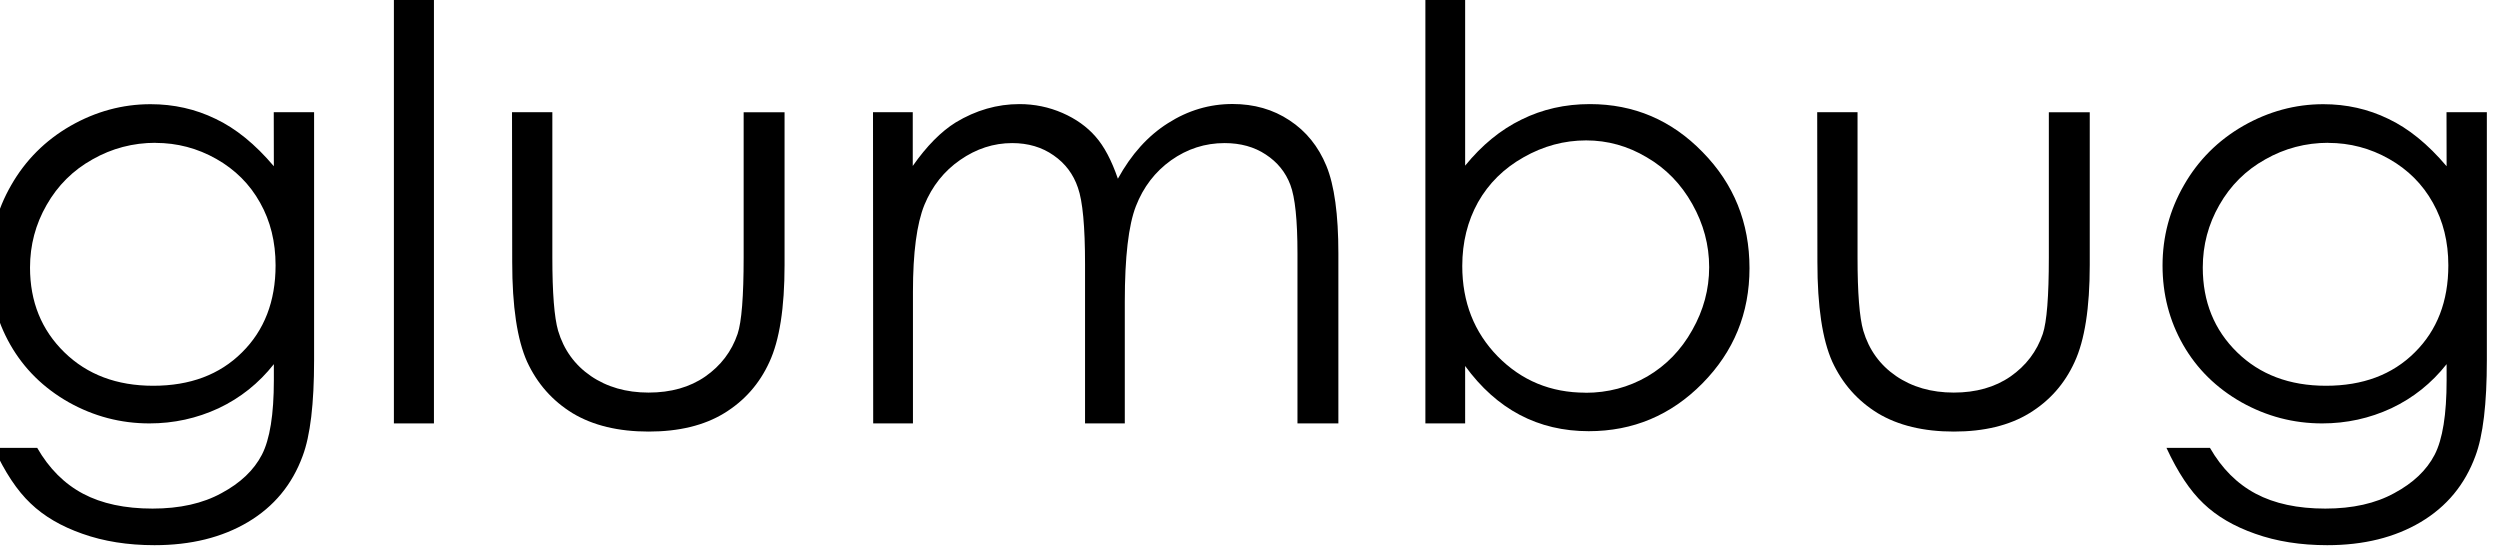
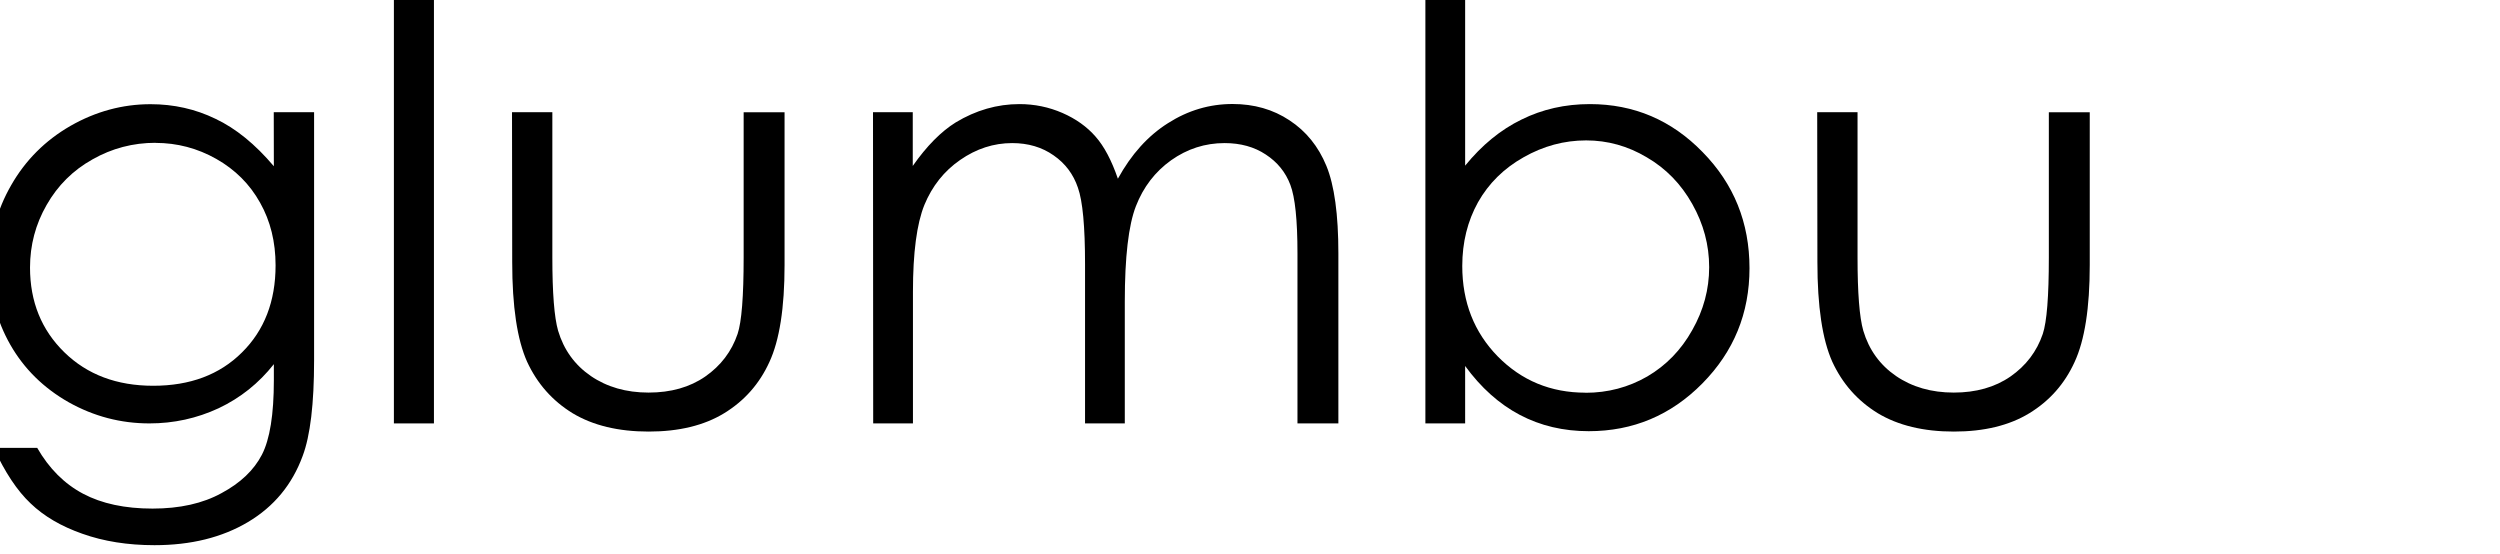
<svg xmlns="http://www.w3.org/2000/svg" width="10.387mm" height="2.301mm" viewBox="0 0 10.387 2.301" version="1.1" id="svg671">
  <defs id="defs668" />
  <g id="layer1" transform="translate(-98.063,-77.313)">
    <g aria-label="glumbug" id="text4614" style="font-size:6.1px;line-height:1.25;font-family:'Century Gothic';-inkscape-font-specification:'Century Gothic';letter-spacing:0px;word-spacing:0px;stroke-width:0.082" transform="matrix(0.399,0,0,0.399,58.893,46.432)">
      <path d="m 101.021,78.564 h 0.42 v 2.582 q 0,0.682 -0.119,0.998 -0.164,0.447 -0.569,0.688 -0.405,0.241 -0.974,0.241 -0.417,0 -0.751,-0.119 -0.331,-0.116 -0.539,-0.316 -0.209,-0.197 -0.384,-0.578 h 0.453 q 0.185,0.322 0.477,0.477 0.292,0.155 0.724,0.155 0.426,0 0.718,-0.161 0.295,-0.158 0.42,-0.399 0.125,-0.241 0.125,-0.777 V 81.188 q -0.235,0.298 -0.575,0.459 -0.34,0.158 -0.721,0.158 -0.447,0 -0.84,-0.22 -0.393,-0.223 -0.608,-0.599 -0.214,-0.375 -0.214,-0.825 0,-0.45 0.223,-0.837 0.223,-0.39 0.617,-0.617 0.396,-0.226 0.834,-0.226 0.363,0 0.676,0.152 0.316,0.149 0.608,0.494 z m -1.23,0.319 q -0.354,0 -0.658,0.173 -0.304,0.17 -0.477,0.474 -0.173,0.301 -0.173,0.652 0,0.533 0.357,0.882 0.357,0.349 0.926,0.349 0.575,0 0.923,-0.346 0.351,-0.346 0.351,-0.908 0,-0.366 -0.161,-0.652 -0.161,-0.289 -0.456,-0.456 -0.295,-0.167 -0.634,-0.167 z" id="path809" />
      <path d="m 102.272,77.313 h 0.417 v 4.492 h -0.417 z" id="path811" />
      <path d="m 103.502,78.564 h 0.42 v 1.513 q 0,0.554 0.06,0.763 0.089,0.298 0.34,0.471 0.253,0.173 0.602,0.173 0.349,0 0.59,-0.167 0.244,-0.17 0.337,-0.444 0.063,-0.188 0.063,-0.795 v -1.513 h 0.426 v 1.591 q 0,0.67 -0.158,1.01 -0.155,0.34 -0.471,0.533 -0.313,0.191 -0.786,0.191 -0.474,0 -0.792,-0.191 -0.316,-0.194 -0.474,-0.536 -0.155,-0.346 -0.155,-1.037 z" id="path813" />
      <path d="m 107.261,78.564 h 0.414 v 0.56 q 0.217,-0.31 0.447,-0.453 0.316,-0.191 0.664,-0.191 0.235,0 0.447,0.092 0.211,0.092 0.346,0.247 0.134,0.152 0.232,0.438 0.209,-0.381 0.521,-0.578 0.313,-0.2 0.673,-0.2 0.337,0 0.593,0.17 0.259,0.17 0.384,0.474 0.125,0.304 0.125,0.911 V 81.805 h -0.426 v -1.769 q 0,-0.521 -0.074,-0.715 -0.074,-0.197 -0.256,-0.316 -0.179,-0.119 -0.429,-0.119 -0.304,0 -0.557,0.179 -0.25,0.179 -0.366,0.477 -0.116,0.298 -0.116,0.995 V 81.805 h -0.414 v -1.659 q 0,-0.587 -0.074,-0.795 -0.071,-0.211 -0.253,-0.337 -0.182,-0.128 -0.432,-0.128 -0.289,0 -0.542,0.176 -0.25,0.173 -0.372,0.468 -0.119,0.295 -0.119,0.903 V 81.805 h -0.414 z" id="path815" />
      <path d="m 113.013,81.805 v -4.492 h 0.414 v 1.808 q 0.262,-0.322 0.587,-0.48 0.325,-0.161 0.712,-0.161 0.688,0 1.174,0.5 0.488,0.497 0.488,1.209 0,0.703 -0.491,1.2 -0.491,0.497 -1.183,0.497 -0.396,0 -0.718,-0.17 -0.322,-0.17 -0.569,-0.509 V 81.805 Z m 1.668,-0.319 q 0.348,0 0.643,-0.17 0.295,-0.173 0.468,-0.483 0.176,-0.31 0.176,-0.655 0,-0.346 -0.176,-0.658 -0.176,-0.313 -0.474,-0.486 -0.295,-0.176 -0.631,-0.176 -0.343,0 -0.652,0.176 -0.307,0.173 -0.474,0.468 -0.164,0.295 -0.164,0.664 0,0.563 0.369,0.941 0.372,0.378 0.914,0.378 z" id="path817" />
      <path d="m 117.093,78.564 h 0.42 v 1.513 q 0,0.554 0.06,0.763 0.089,0.298 0.34,0.471 0.253,0.173 0.602,0.173 0.348,0 0.59,-0.167 0.244,-0.17 0.337,-0.444 0.063,-0.188 0.063,-0.795 v -1.513 h 0.426 v 1.591 q 0,0.67 -0.158,1.01 -0.155,0.34 -0.471,0.533 -0.313,0.191 -0.786,0.191 -0.474,0 -0.792,-0.191 -0.316,-0.194 -0.474,-0.536 -0.155,-0.346 -0.155,-1.037 z" id="path819" />
-       <path d="m 123.646,78.564 h 0.42 v 2.582 q 0,0.682 -0.119,0.998 -0.164,0.447 -0.569,0.688 -0.405,0.241 -0.974,0.241 -0.417,0 -0.751,-0.119 -0.331,-0.116 -0.539,-0.316 -0.208,-0.197 -0.384,-0.578 h 0.453 q 0.185,0.322 0.477,0.477 0.292,0.155 0.724,0.155 0.426,0 0.718,-0.161 0.295,-0.158 0.42,-0.399 0.125,-0.241 0.125,-0.777 V 81.188 q -0.235,0.298 -0.575,0.459 -0.34,0.158 -0.721,0.158 -0.447,0 -0.84,-0.22 -0.393,-0.223 -0.608,-0.599 -0.214,-0.375 -0.214,-0.825 0,-0.45 0.223,-0.837 0.223,-0.39 0.617,-0.617 0.396,-0.226 0.834,-0.226 0.363,0 0.676,0.152 0.316,0.149 0.608,0.494 z m -1.23,0.319 q -0.354,0 -0.658,0.173 -0.304,0.17 -0.477,0.474 -0.173,0.301 -0.173,0.652 0,0.533 0.357,0.882 0.357,0.349 0.926,0.349 0.575,0 0.923,-0.346 0.351,-0.346 0.351,-0.908 0,-0.366 -0.161,-0.652 -0.161,-0.289 -0.456,-0.456 -0.295,-0.167 -0.634,-0.167 z" id="path821" />
    </g>
  </g>
</svg>